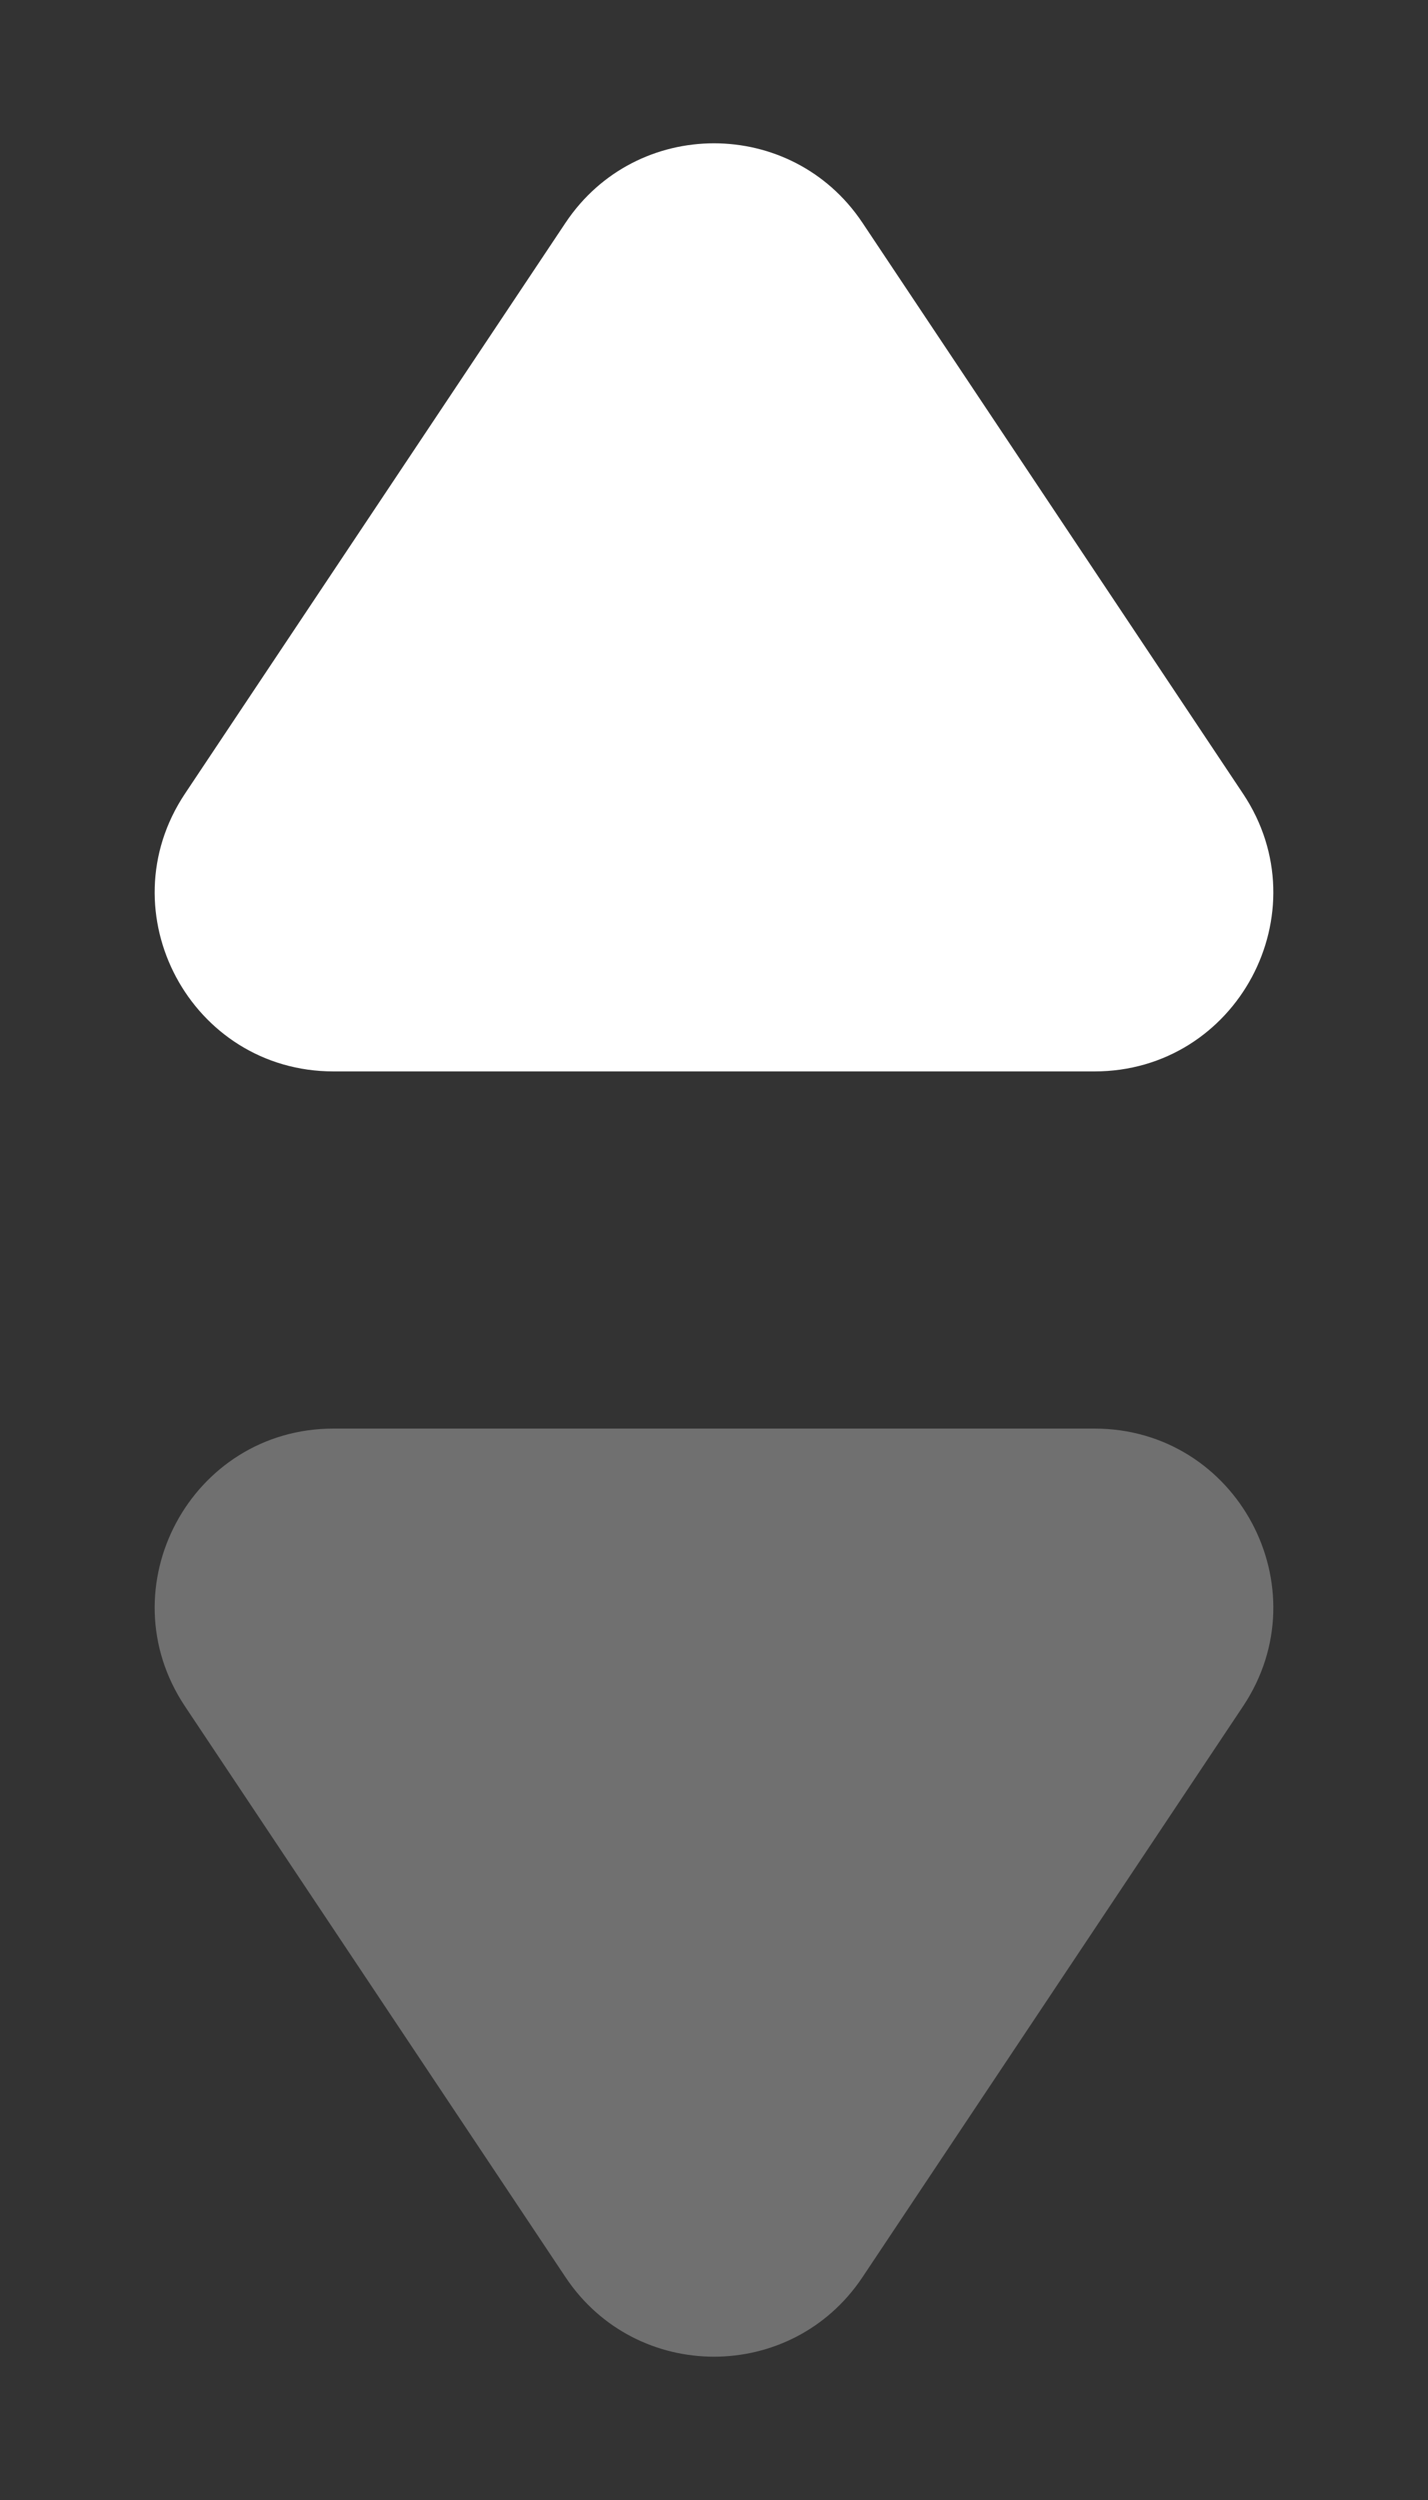
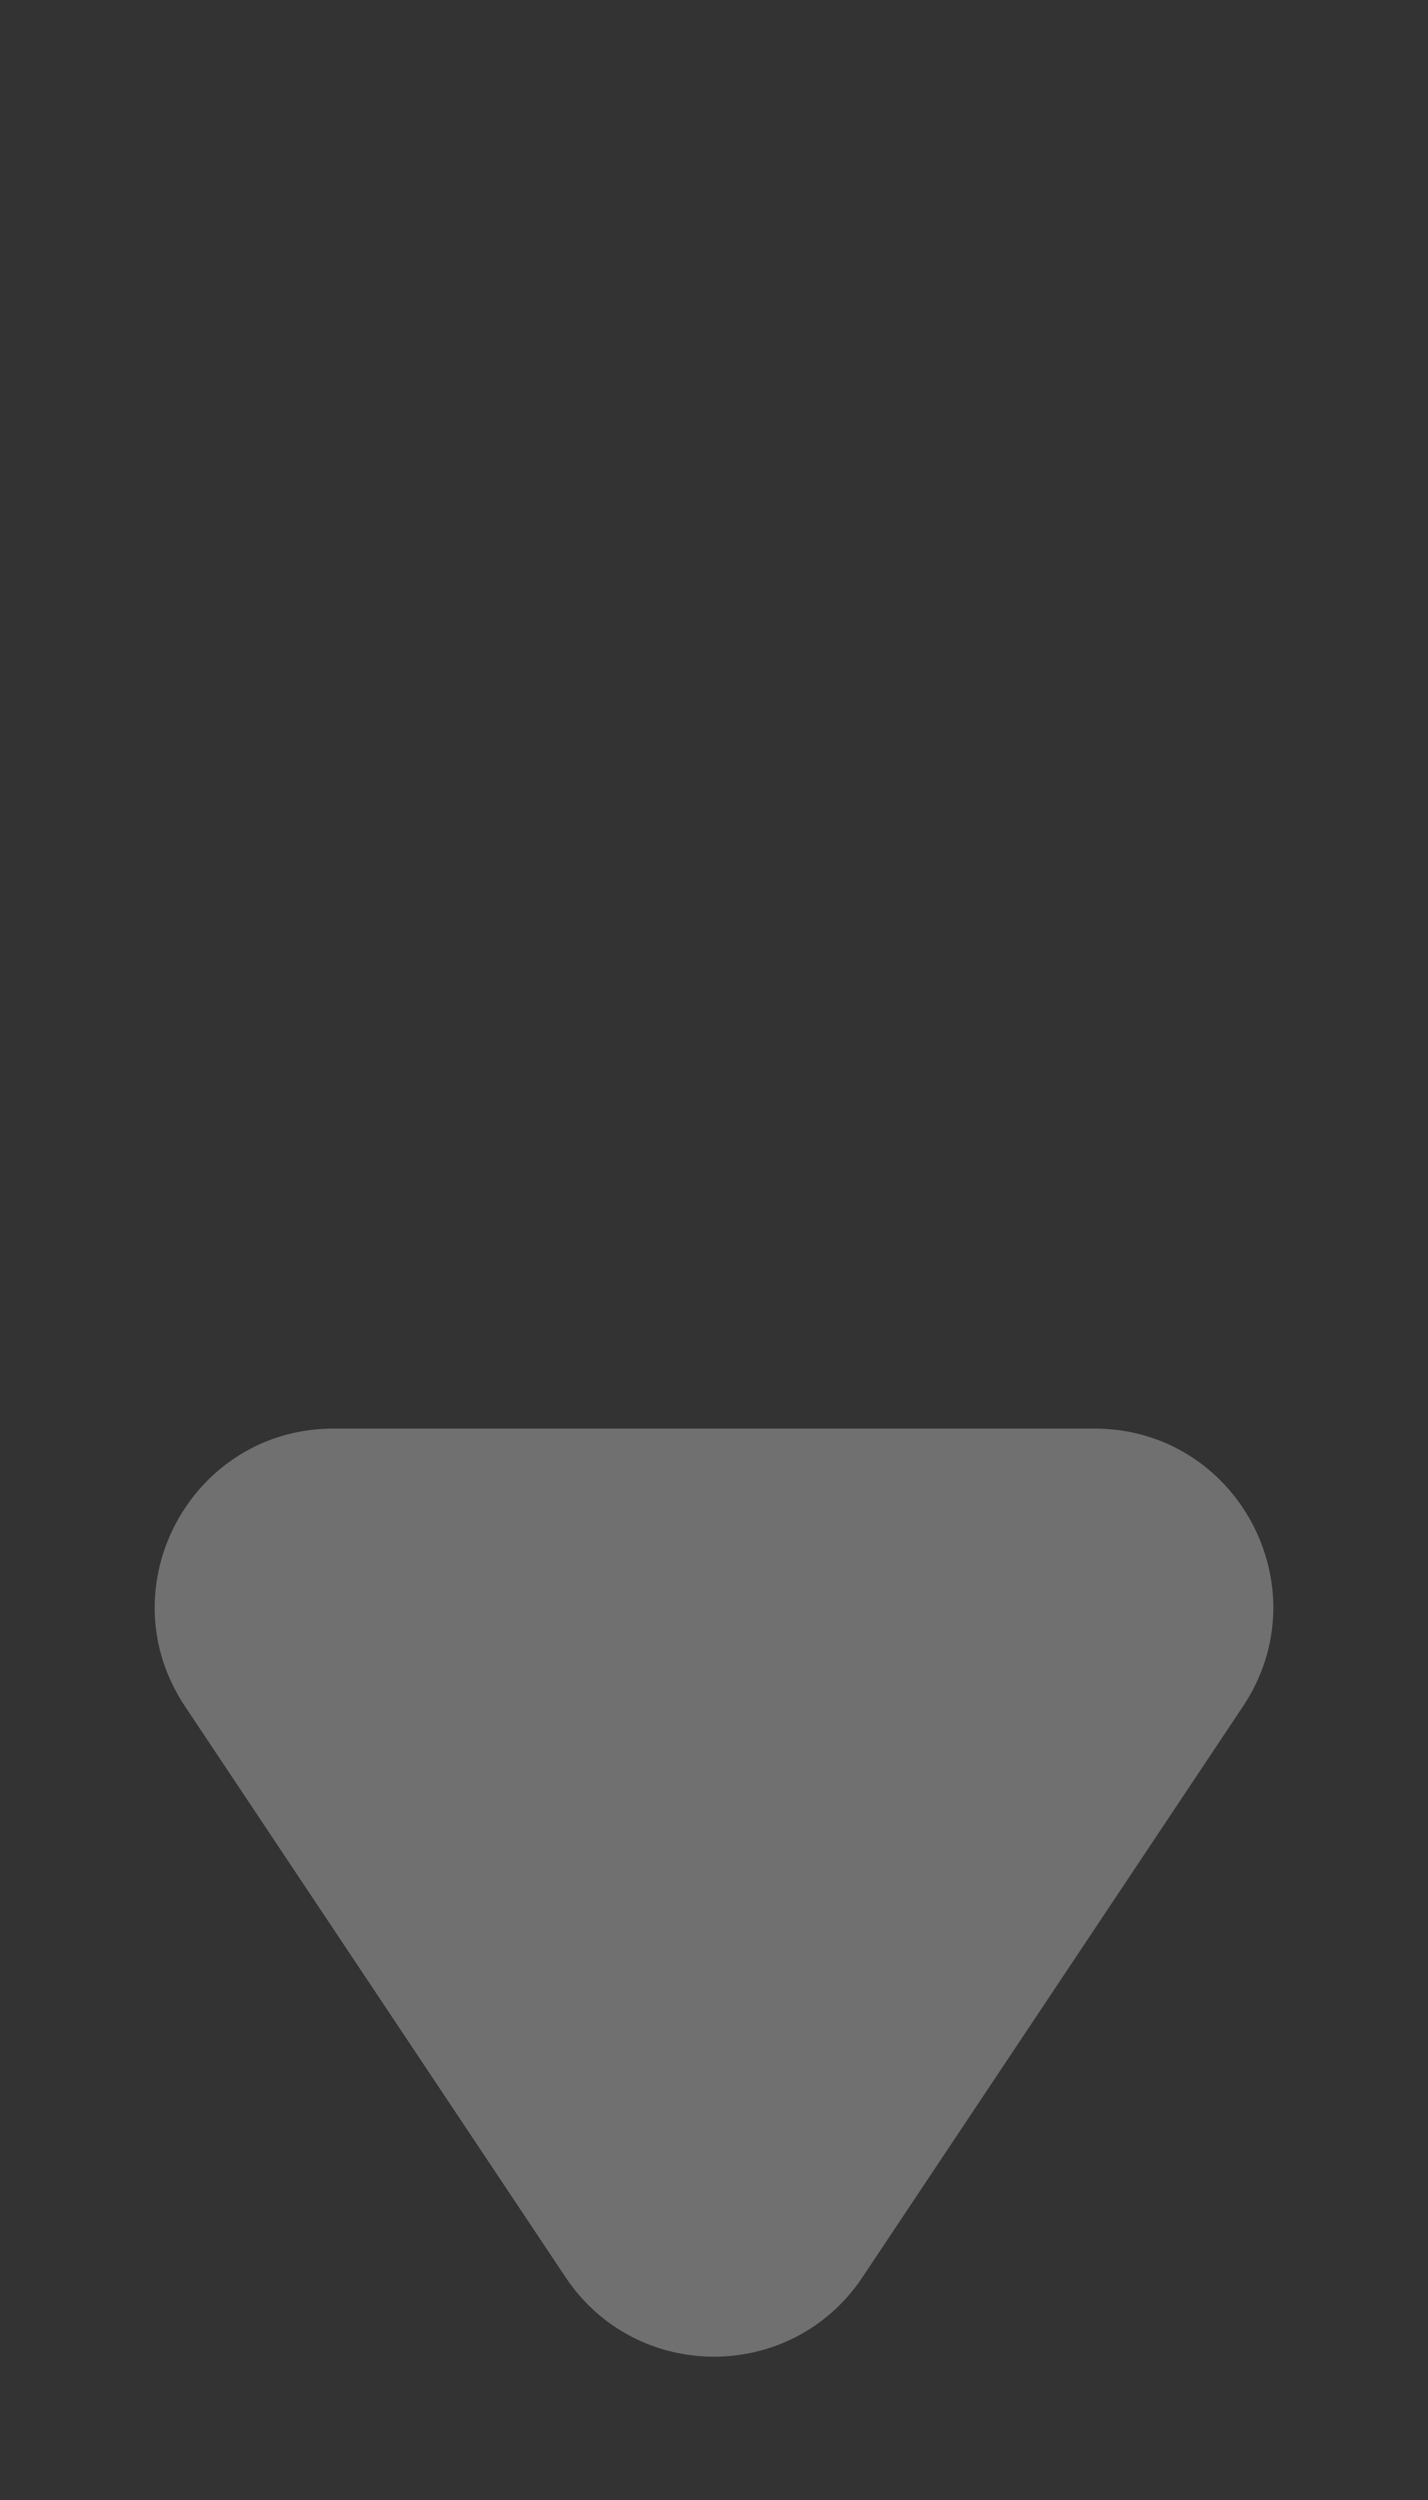
<svg xmlns="http://www.w3.org/2000/svg" width="8" height="14" viewBox="0 0 8 14" fill="none">
  <rect x="0" y="0" width="8" height="14" fill="#333333" stroke="none" />
-   <path d="M3.168 1.248C3.564 0.654 4.436 0.654 4.832 1.248L6.964 4.445C7.407 5.11 6.93 6 6.131 6H1.869C1.07 6 0.593 5.11 1.036 4.445L3.168 1.248Z" fill="white" />
  <path opacity="0.3" d="M3.168 12.752C3.564 13.346 4.436 13.346 4.832 12.752L6.964 9.555C7.407 8.89 6.93 8 6.131 8H1.869C1.07 8 0.593 8.89 1.036 9.555L3.168 12.752Z" fill="white" />
</svg>